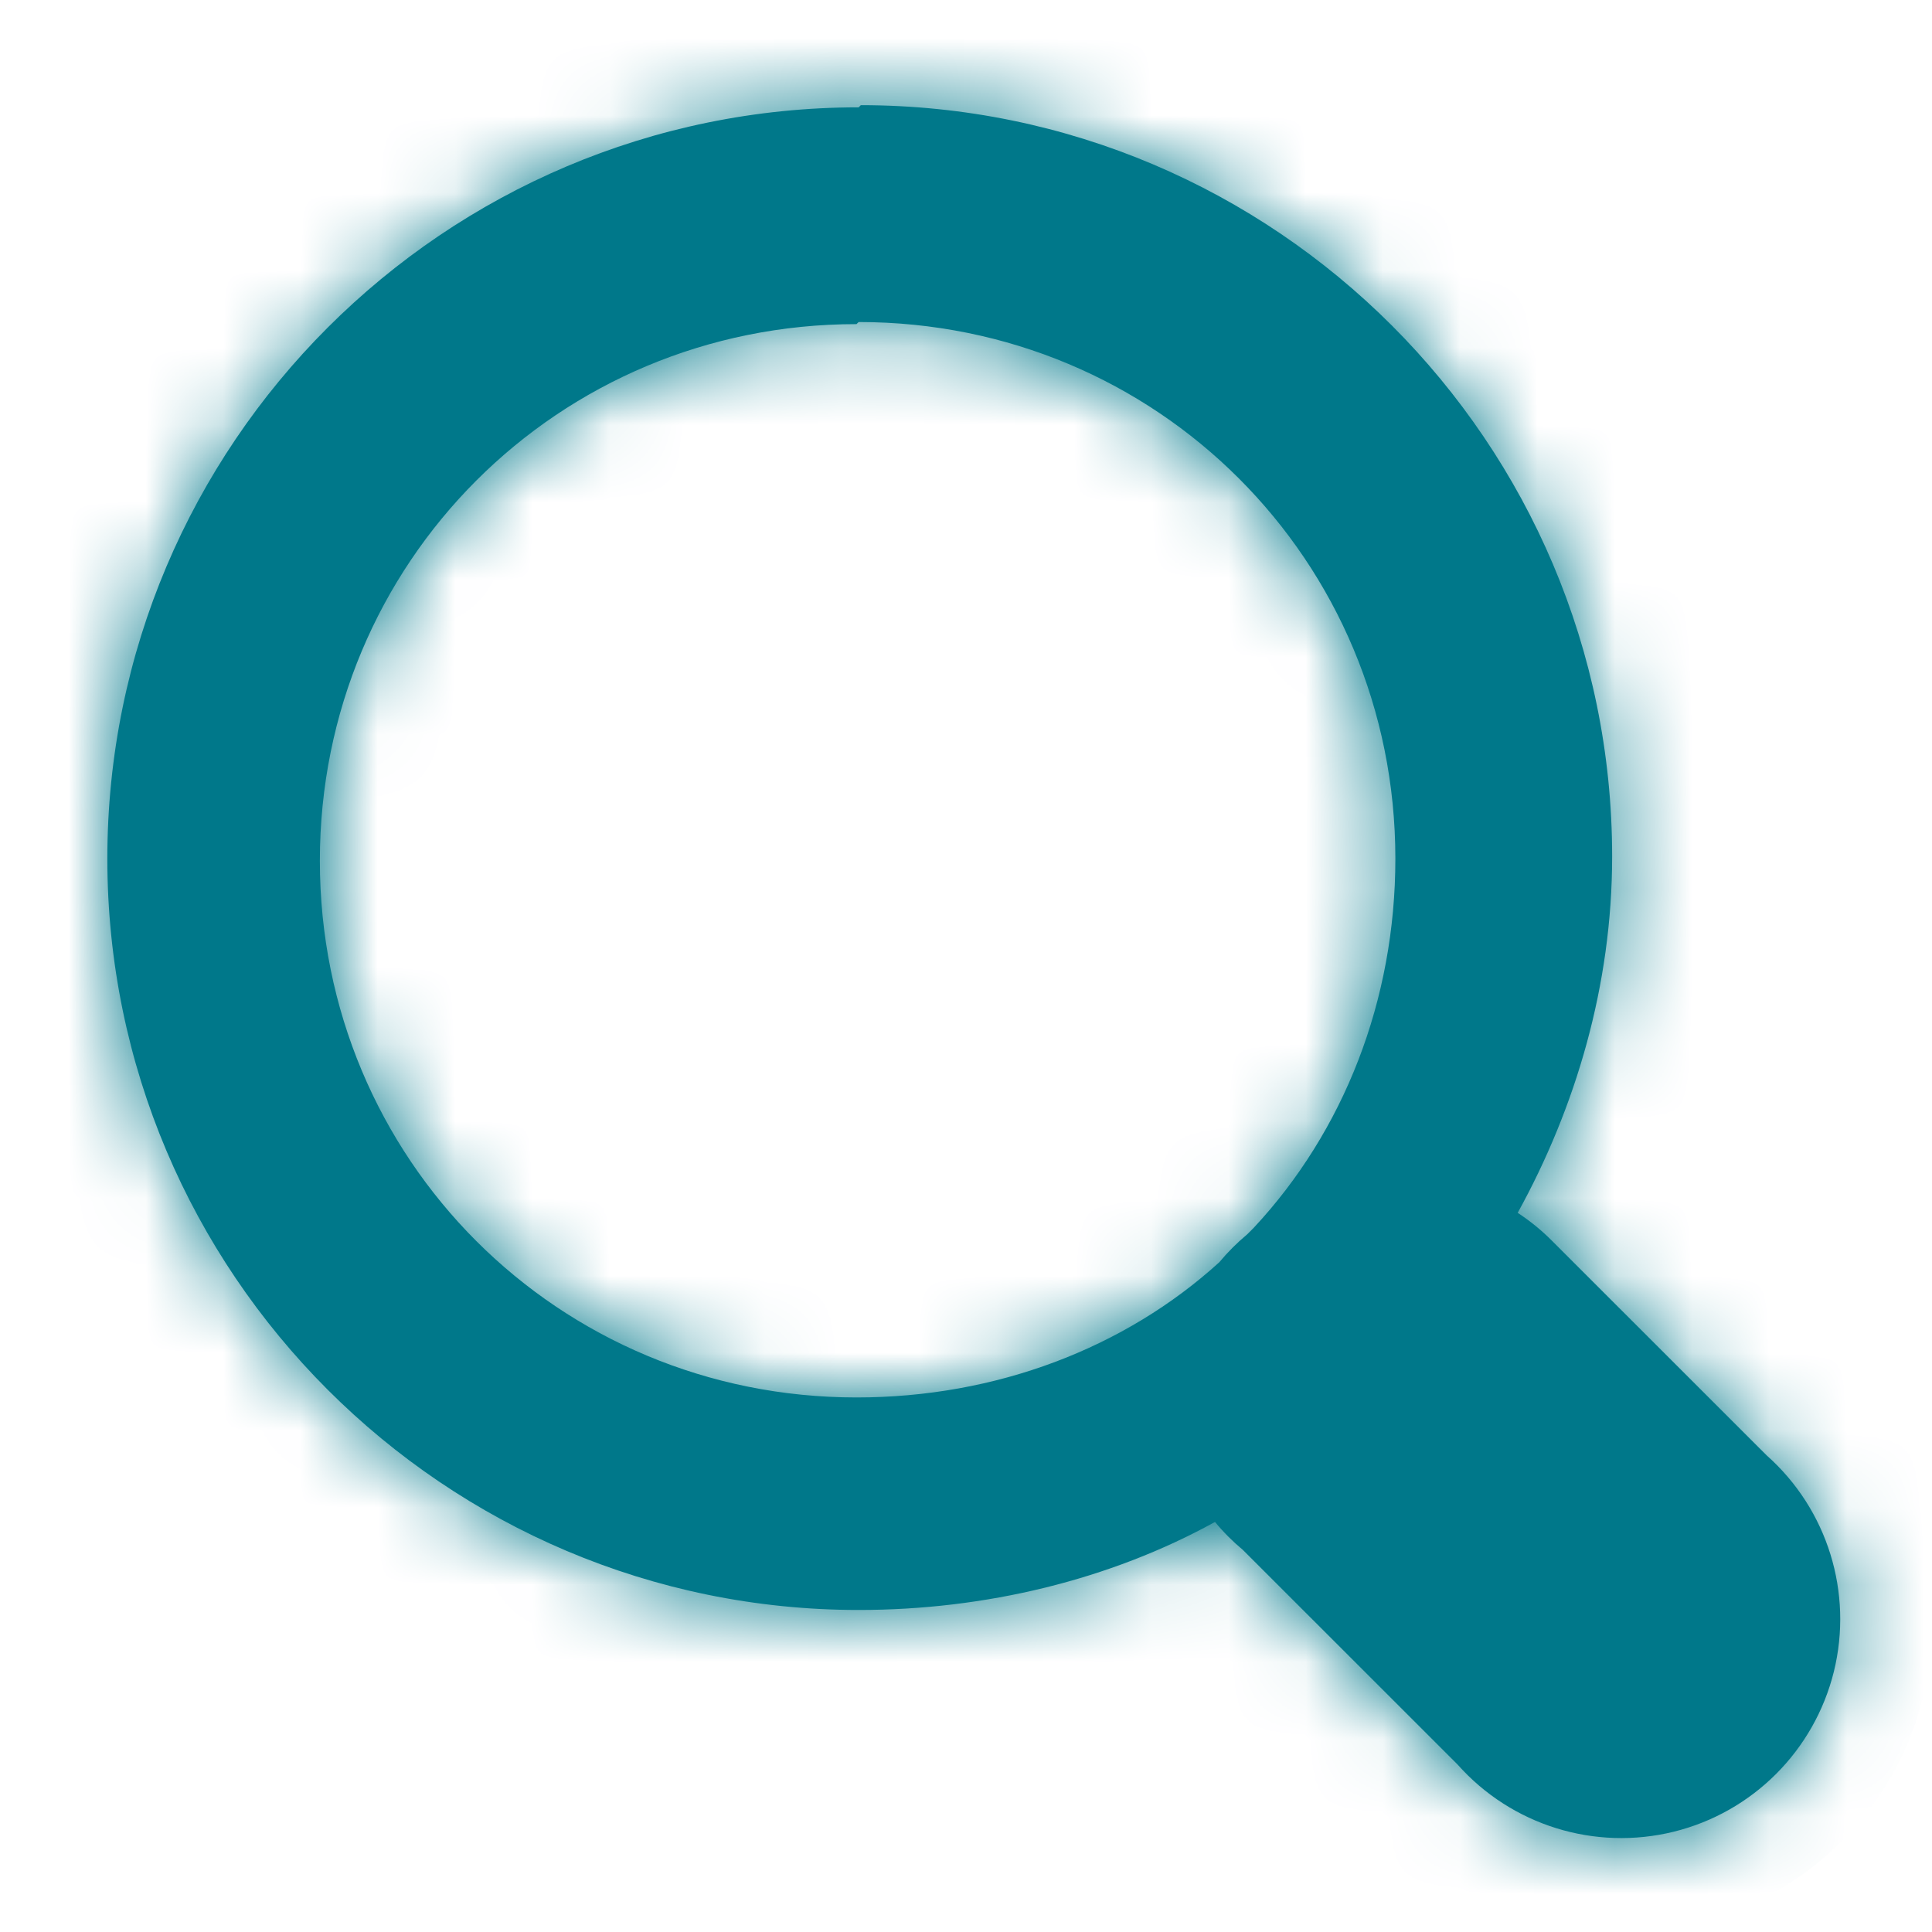
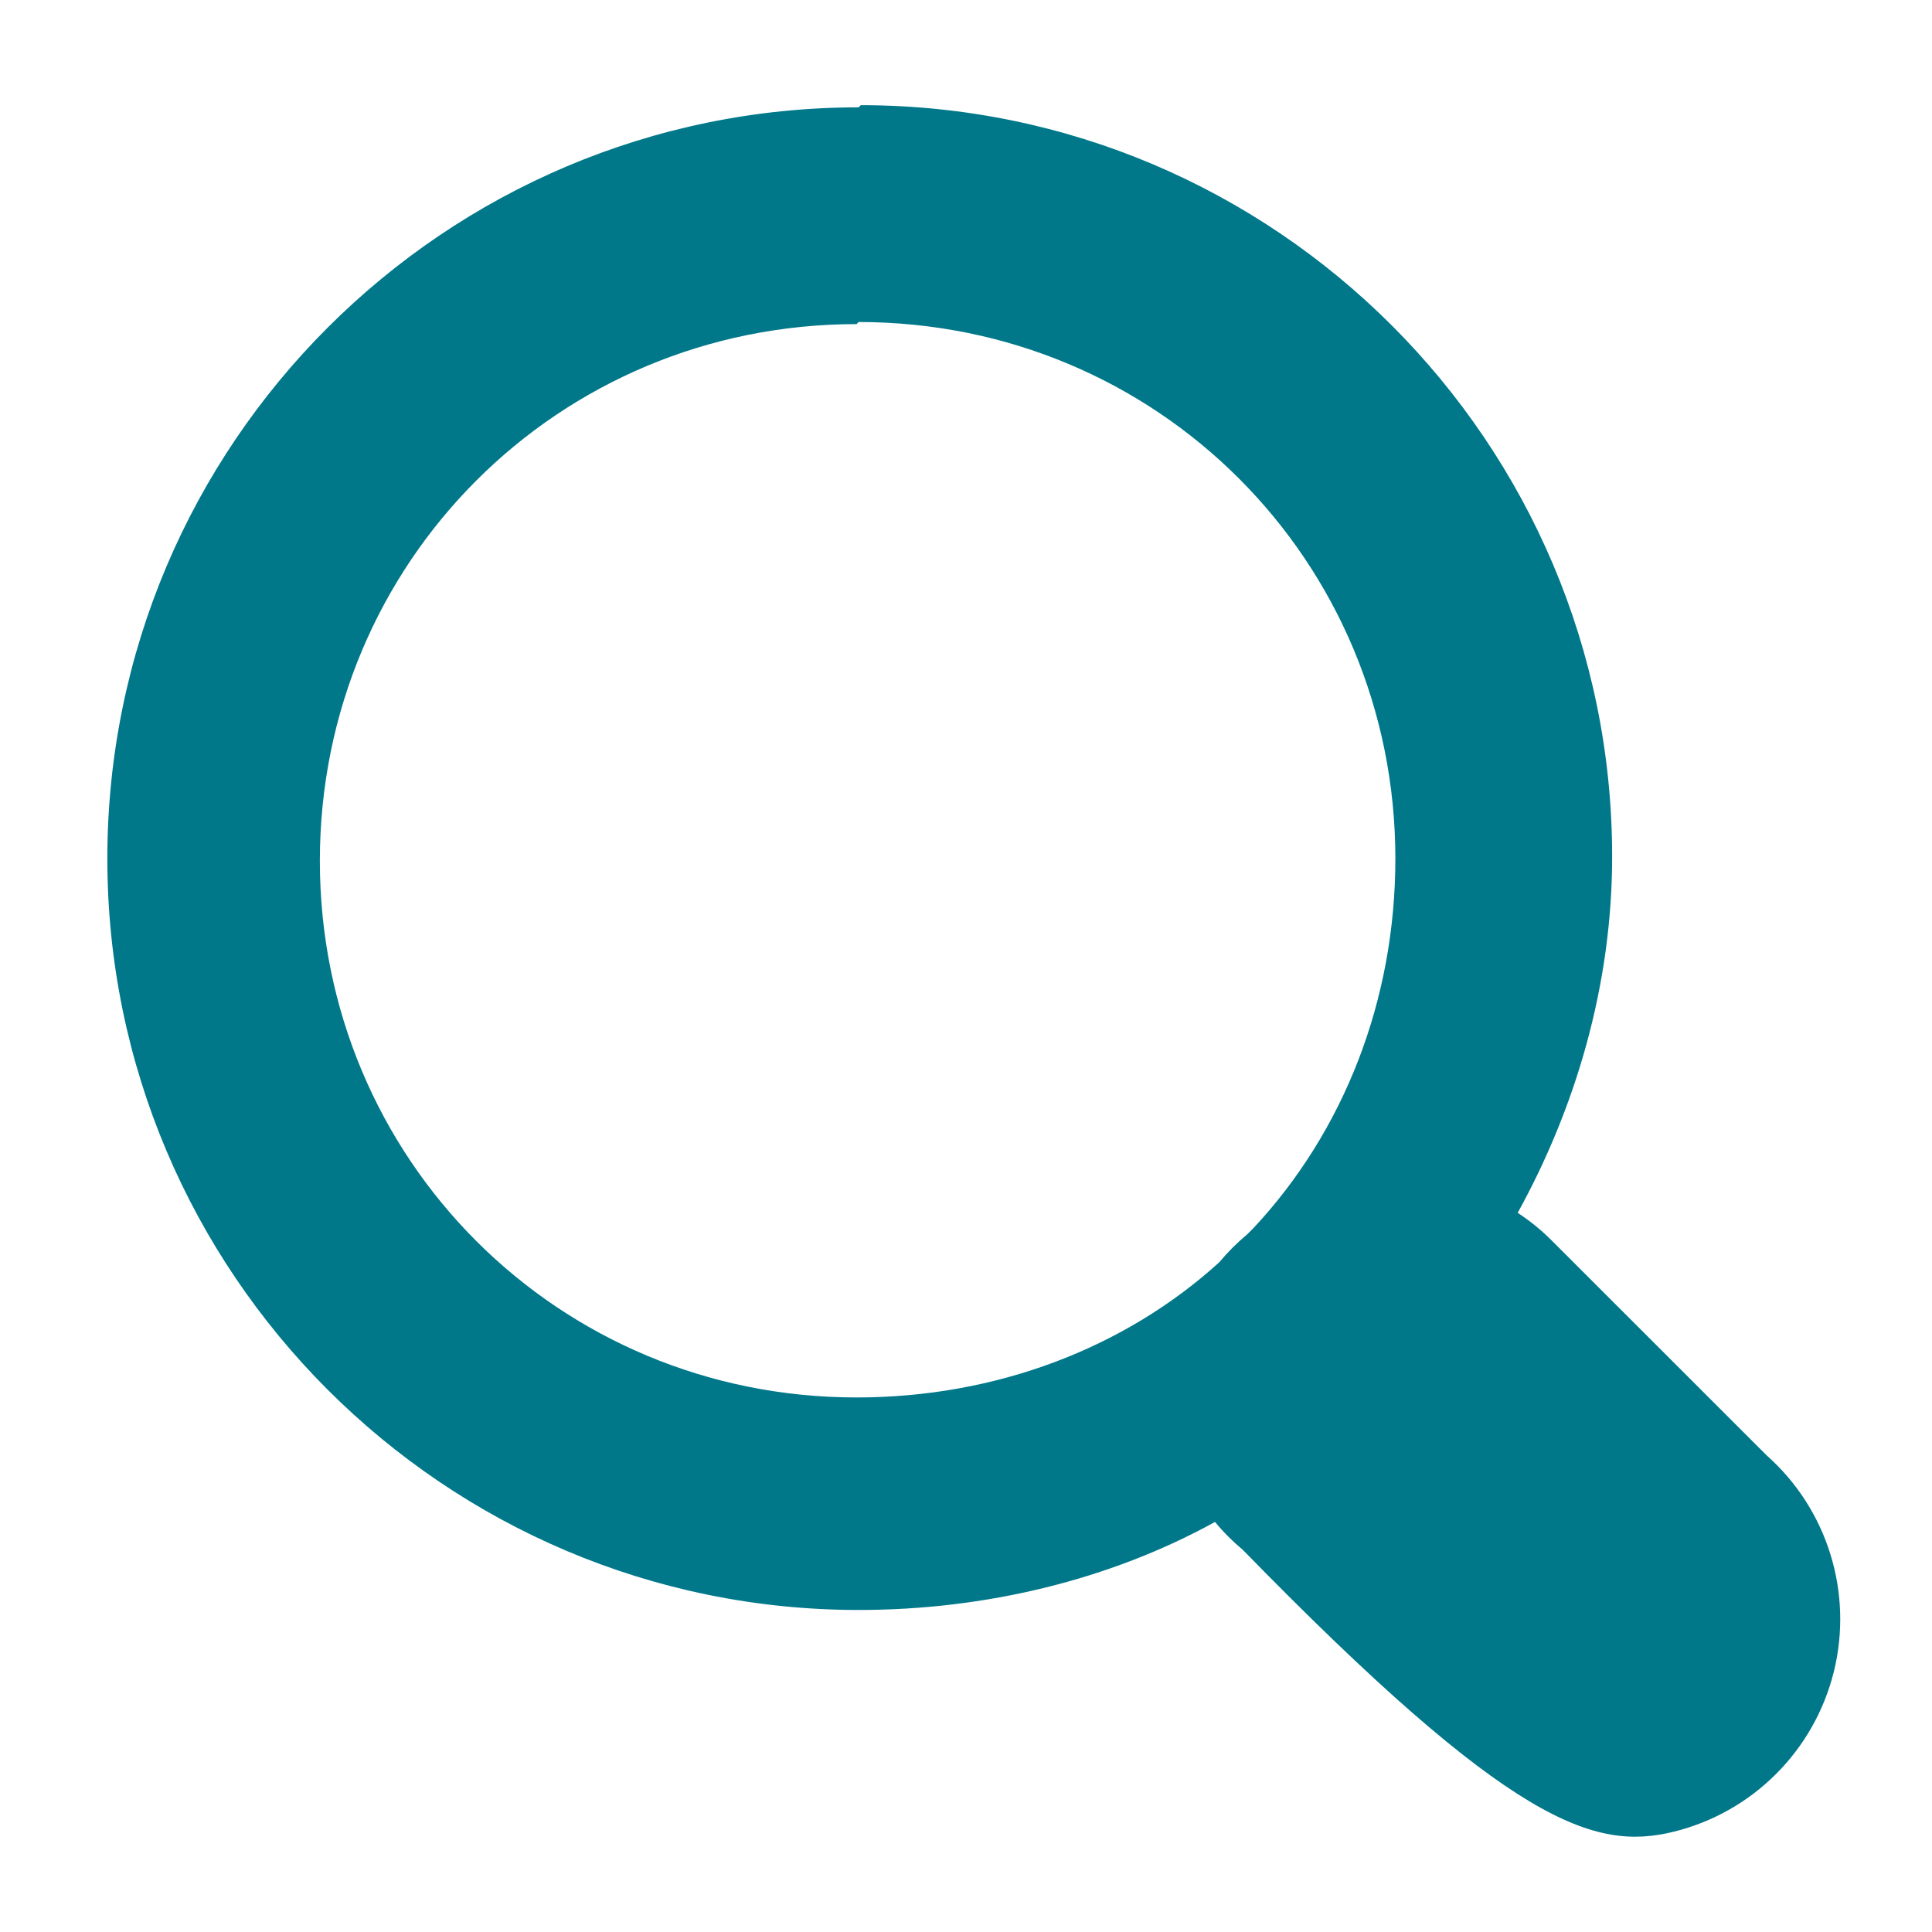
<svg xmlns="http://www.w3.org/2000/svg" xmlns:xlink="http://www.w3.org/1999/xlink" width="25px" height="25px" viewBox="0 0 25 25" version="1.1">
  <title>ico-search-big</title>
  <desc>Created with Sketch.</desc>
  <defs>
-     <path d="M9.722,1.389 C4.361,1.389 0,5.75 0,11.111 C0,16.472 4.361,20.833 9.722,20.833 C11.361,20.833 12.972,20.444 14.333,19.694 C14.442,19.826 14.563,19.947 14.694,20.056 L17.472,22.833 C18.171,23.62 19.248,23.954 20.27,23.702 C21.291,23.45 22.088,22.652 22.341,21.631 C22.593,20.609 22.259,19.532 21.472,18.833 L18.694,16.056 C18.559,15.92 18.41,15.799 18.25,15.694 C19,14.333 19.472,12.75 19.472,11.083 C19.472,5.722 15.111,1.361 9.75,1.361 L9.722,1.389 Z M9.722,4.167 C13.583,4.167 16.667,7.25 16.667,11.111 C16.667,12.944 16,14.639 14.833,15.889 C14.806,15.917 14.778,15.944 14.75,15.972 C14.619,16.081 14.498,16.202 14.389,16.333 C13.167,17.444 11.5,18.083 9.694,18.083 C5.833,18.083 2.75,15 2.75,11.139 C2.75,7.278 5.833,4.194 9.694,4.194 L9.722,4.167 Z" id="path-1" />
+     <path d="M9.722,1.389 C4.361,1.389 0,5.75 0,11.111 C0,16.472 4.361,20.833 9.722,20.833 C11.361,20.833 12.972,20.444 14.333,19.694 C14.442,19.826 14.563,19.947 14.694,20.056 C18.171,23.62 19.248,23.954 20.27,23.702 C21.291,23.45 22.088,22.652 22.341,21.631 C22.593,20.609 22.259,19.532 21.472,18.833 L18.694,16.056 C18.559,15.92 18.41,15.799 18.25,15.694 C19,14.333 19.472,12.75 19.472,11.083 C19.472,5.722 15.111,1.361 9.75,1.361 L9.722,1.389 Z M9.722,4.167 C13.583,4.167 16.667,7.25 16.667,11.111 C16.667,12.944 16,14.639 14.833,15.889 C14.806,15.917 14.778,15.944 14.75,15.972 C14.619,16.081 14.498,16.202 14.389,16.333 C13.167,17.444 11.5,18.083 9.694,18.083 C5.833,18.083 2.75,15 2.75,11.139 C2.75,7.278 5.833,4.194 9.694,4.194 L9.722,4.167 Z" id="path-1" />
  </defs>
  <g id="ico-search-big" stroke="none" stroke-width="1" fill="none" fill-rule="evenodd">
    <g id="icons/magnifying-glass">
      <g id="icons/dark/magnifying-glass" transform="translate(1.389, 0)">
        <mask id="mask-2" fill="white">
          <use xlink:href="#path-1" />
        </mask>
        <use id="Mask" fill="#00788a" fill-rule="nonzero" xlink:href="#path-1" />
        <g id="color/main" mask="url(#mask-2)" fill="#00788a">
          <g transform="translate(-1.389, 0)">
-             <rect x="0" y="0" width="25" height="25" rx="4" />
-           </g>
+             </g>
        </g>
      </g>
    </g>
  </g>
</svg>